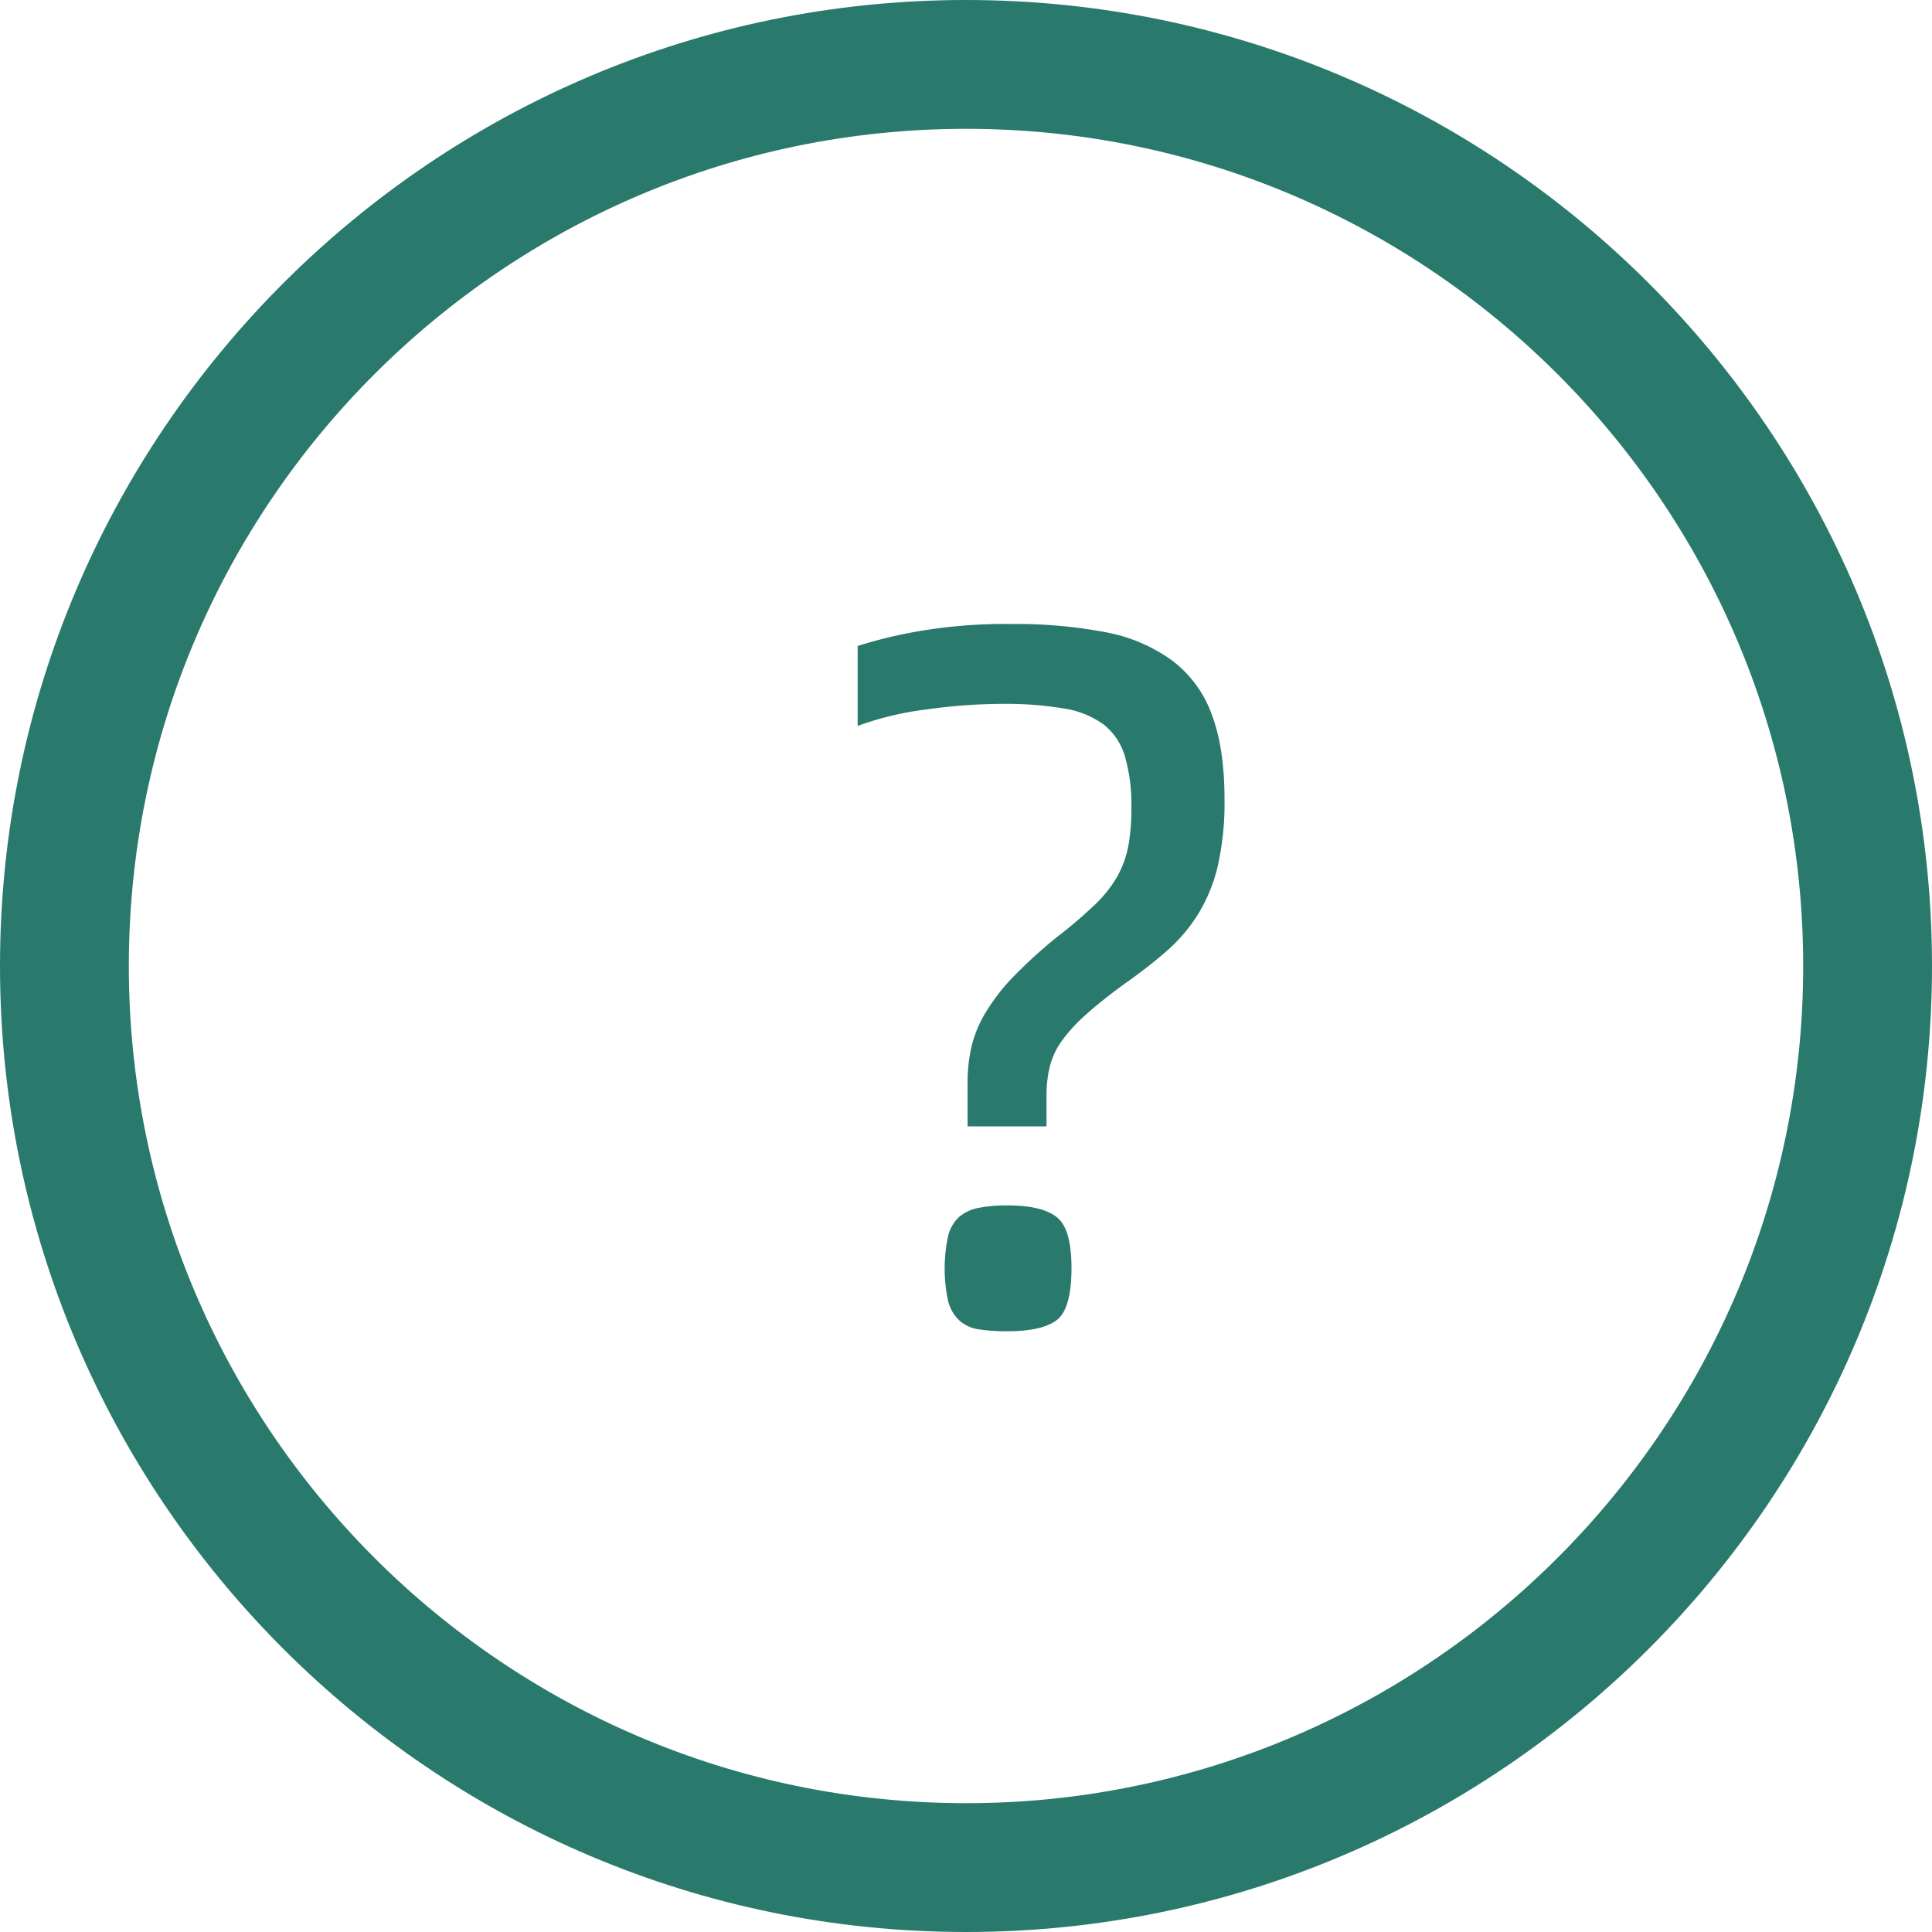
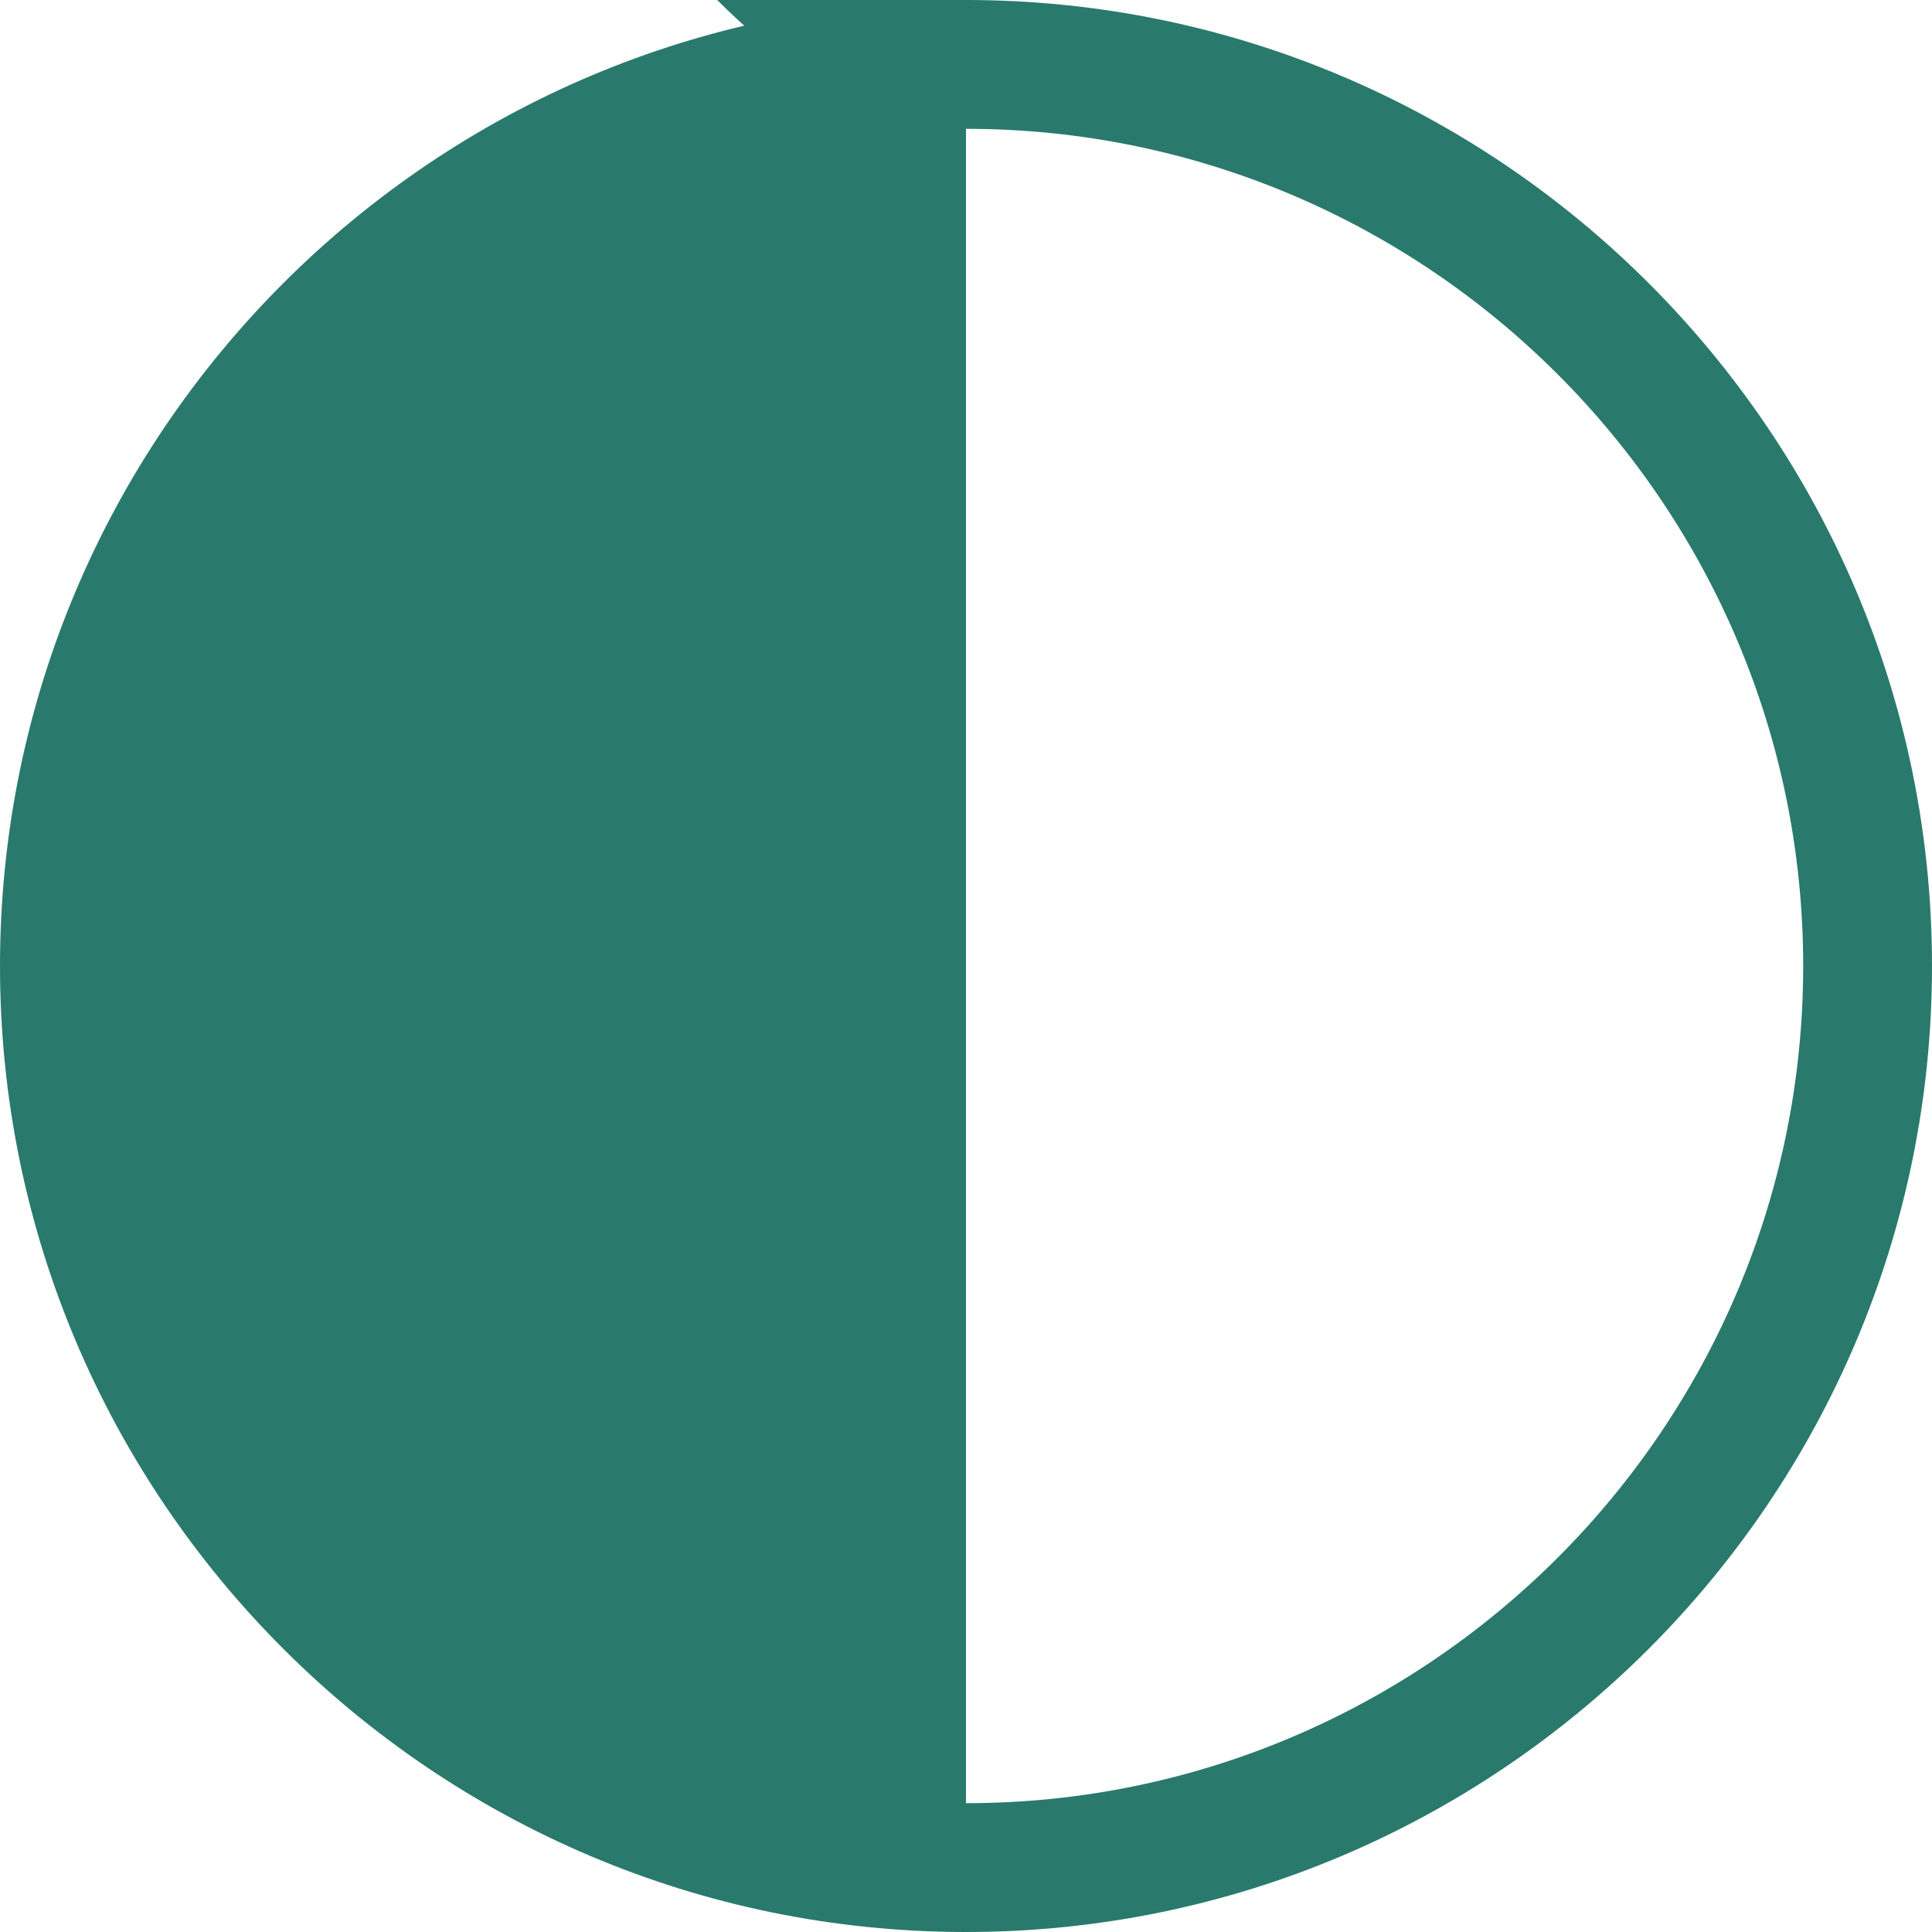
<svg xmlns="http://www.w3.org/2000/svg" id="图层_1" data-name="图层 1" viewBox="0 0 400 400">
  <defs>
    <style>.cls-1{fill:#297a6c;}</style>
  </defs>
-   <path class="cls-1" d="M200,0C89.71,0,0,89.71,0,200S89.71,400,200,400s200-89.71,200-200S310.29,0,200,0Zm0,373.33c-95.57,0-173.33-77.76-173.33-173.33S104.43,26.67,200,26.67,373.33,104.43,373.33,200,295.57,373.33,200,373.33Z" />
-   <path class="cls-1" d="M208.59,249.57a30.3,30.3,0,0,0-6,.51,8.83,8.83,0,0,0-4,1.86,7.81,7.81,0,0,0-2.28,3.93,31.85,31.85,0,0,0,0,13.56,8.42,8.42,0,0,0,2.28,3.93,7.68,7.68,0,0,0,4,1.86,38,38,0,0,0,6,.4c4.69,0,8.08-.75,10.13-2.26s3.12-5.1,3.12-10.76-1.05-9.07-3.12-10.66S213.28,249.57,208.59,249.57Z" />
-   <path class="cls-1" d="M242.51,136.63a34.13,34.13,0,0,0-13.85-5.78,99.65,99.65,0,0,0-19.44-1.66,105.59,105.59,0,0,0-18.73,1.45,94.71,94.71,0,0,0-12.92,3.1v16.55a64.46,64.46,0,0,1,14.27-3.41,114.18,114.18,0,0,1,15.52-1.15,73.12,73.12,0,0,1,12.82.94,18.92,18.92,0,0,1,8.27,3.3,13,13,0,0,1,4.45,6.62,36,36,0,0,1,1.34,10.65,42.66,42.66,0,0,1-.62,7.86,21,21,0,0,1-2.28,6.32,25.61,25.61,0,0,1-4.65,5.88,96.8,96.8,0,0,1-7.76,6.63,100.12,100.12,0,0,0-9.2,8.37,41.37,41.37,0,0,0-5.68,7.35,25,25,0,0,0-2.9,7,32.53,32.53,0,0,0-.82,7.45v9.1h16.34V227a25.23,25.23,0,0,1,.71-6.3,15.79,15.79,0,0,1,2.59-5.38,34.13,34.13,0,0,1,5-5.38q3.12-2.79,7.66-6.11,5-3.51,8.79-6.82a34.23,34.23,0,0,0,6.51-7.55,33.8,33.8,0,0,0,4.14-9.92,58.9,58.9,0,0,0,1.45-14.18q0-10.55-2.69-17.58A24.3,24.3,0,0,0,242.51,136.63Z" />
+   <path class="cls-1" d="M200,0C89.71,0,0,89.71,0,200S89.71,400,200,400s200-89.71,200-200S310.29,0,200,0Zc-95.57,0-173.33-77.76-173.33-173.33S104.43,26.67,200,26.67,373.33,104.43,373.33,200,295.57,373.33,200,373.33Z" />
</svg>